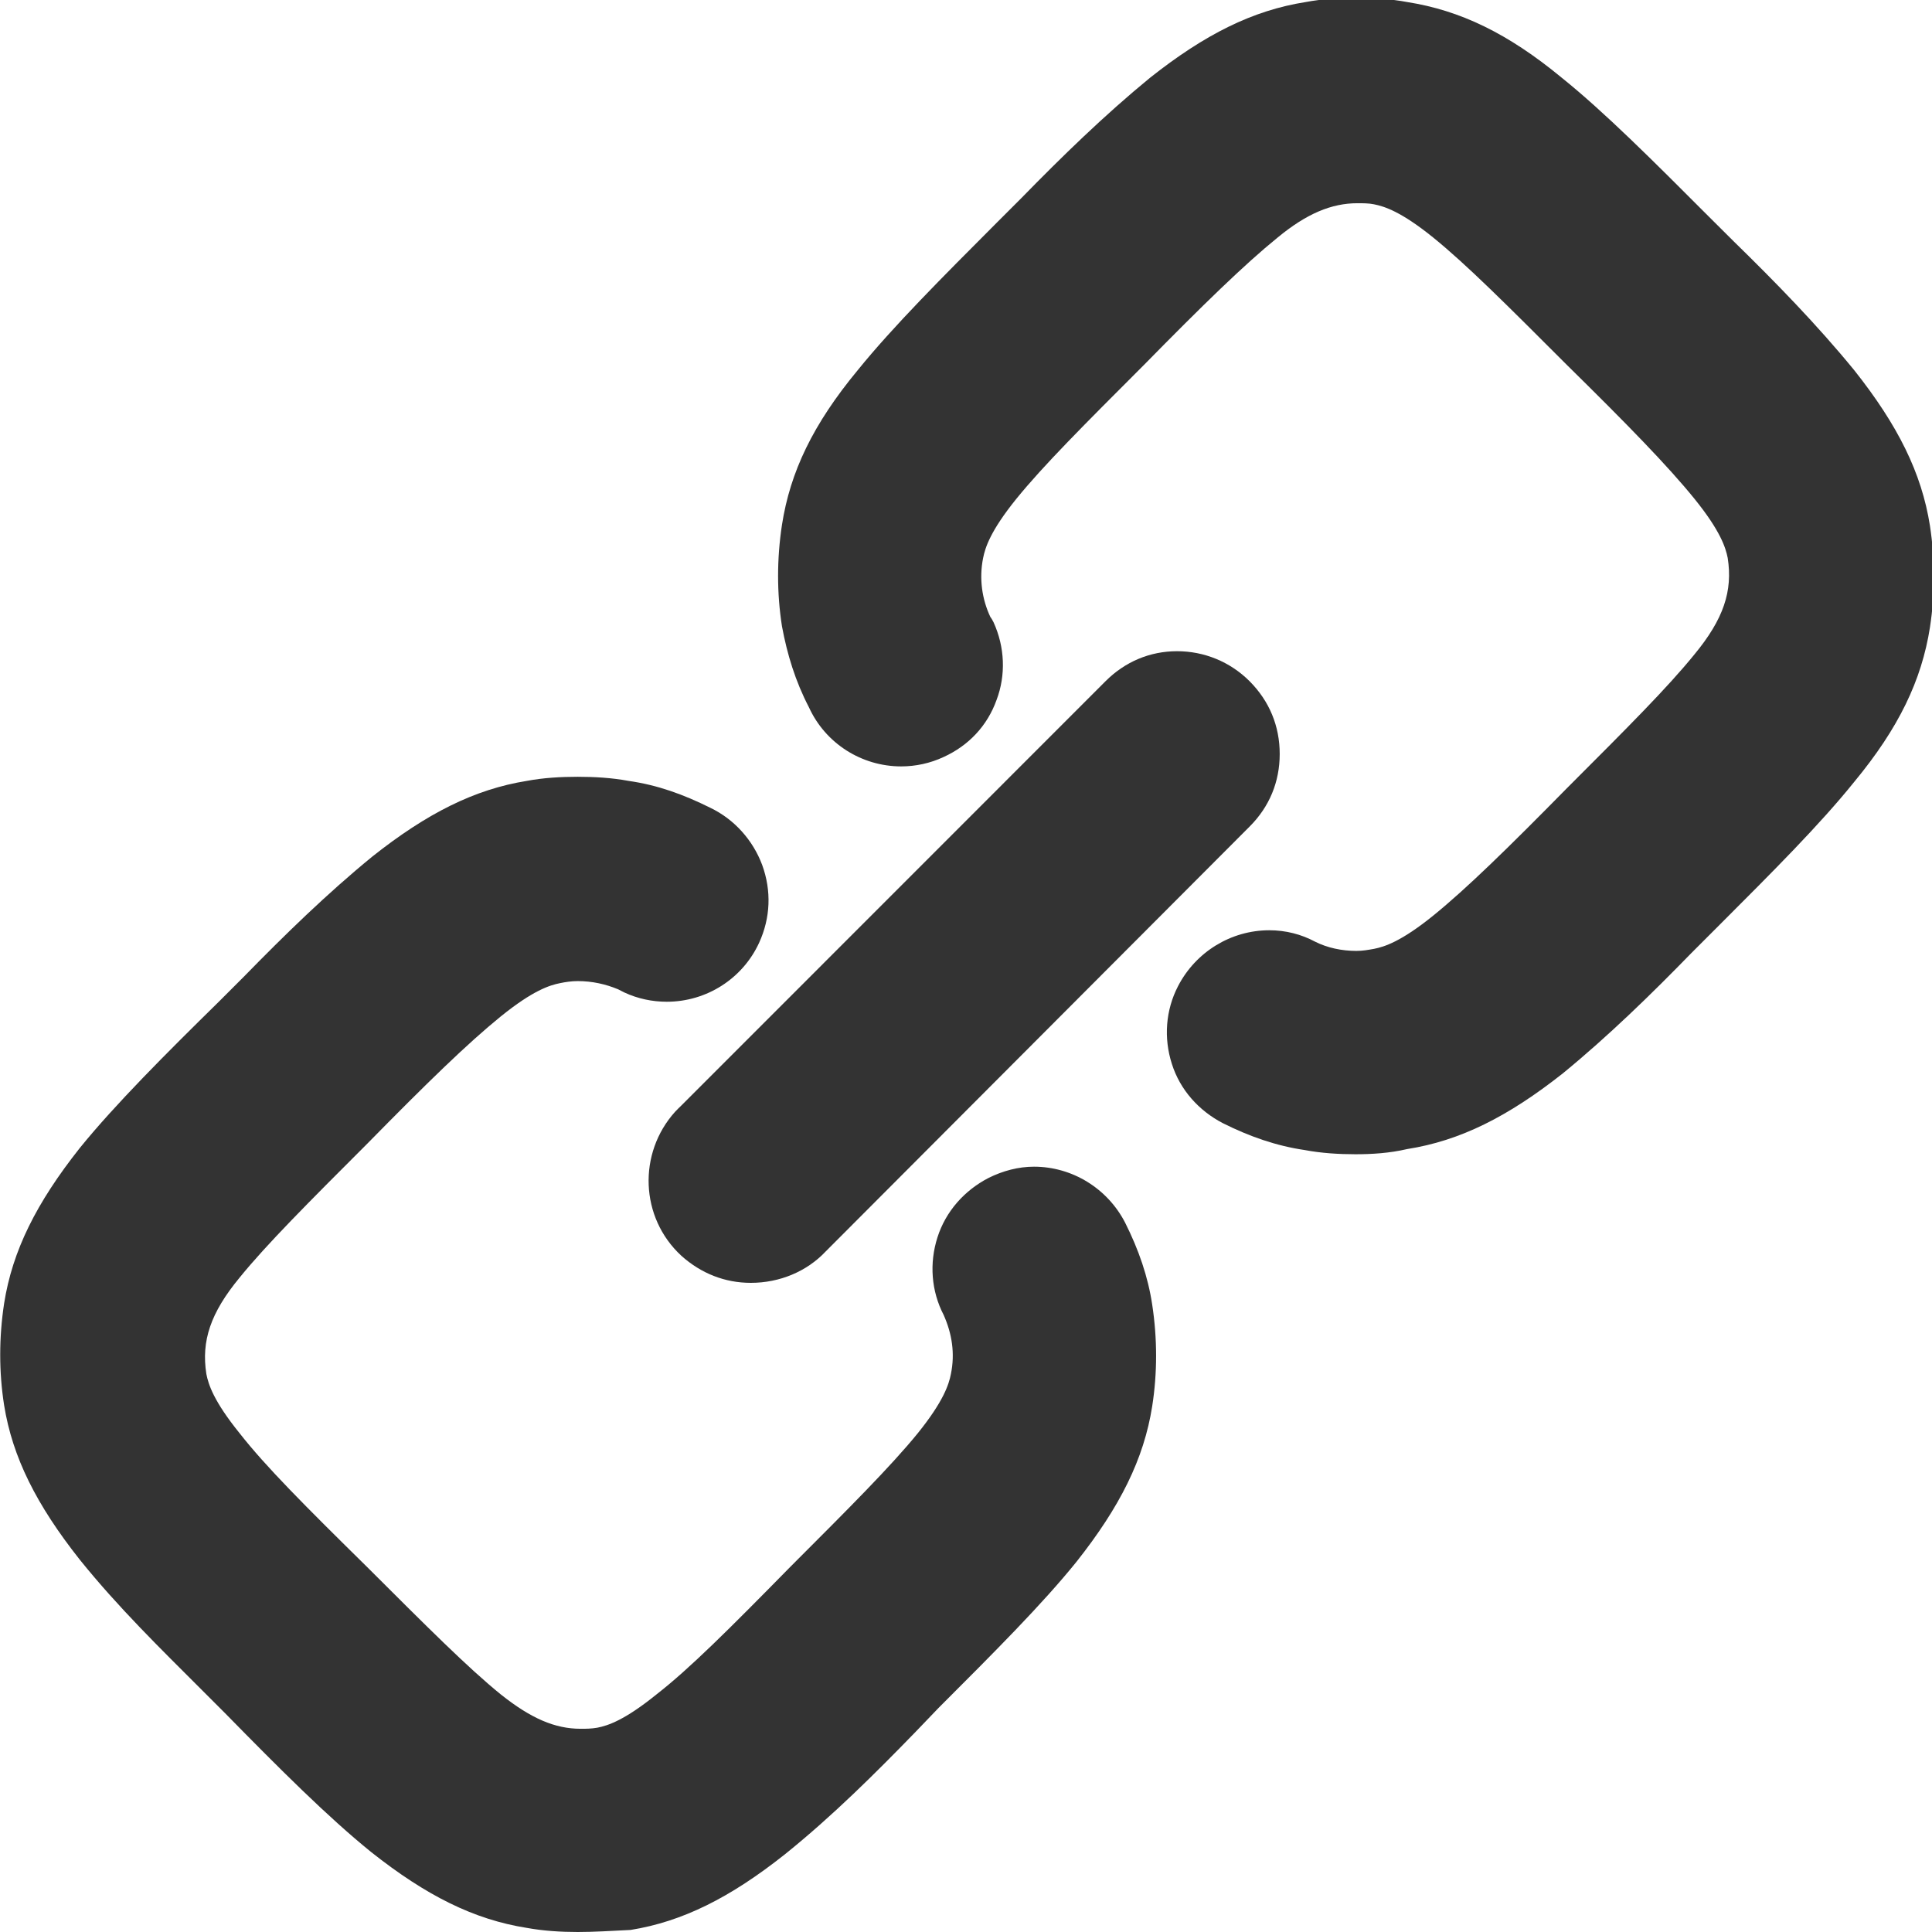
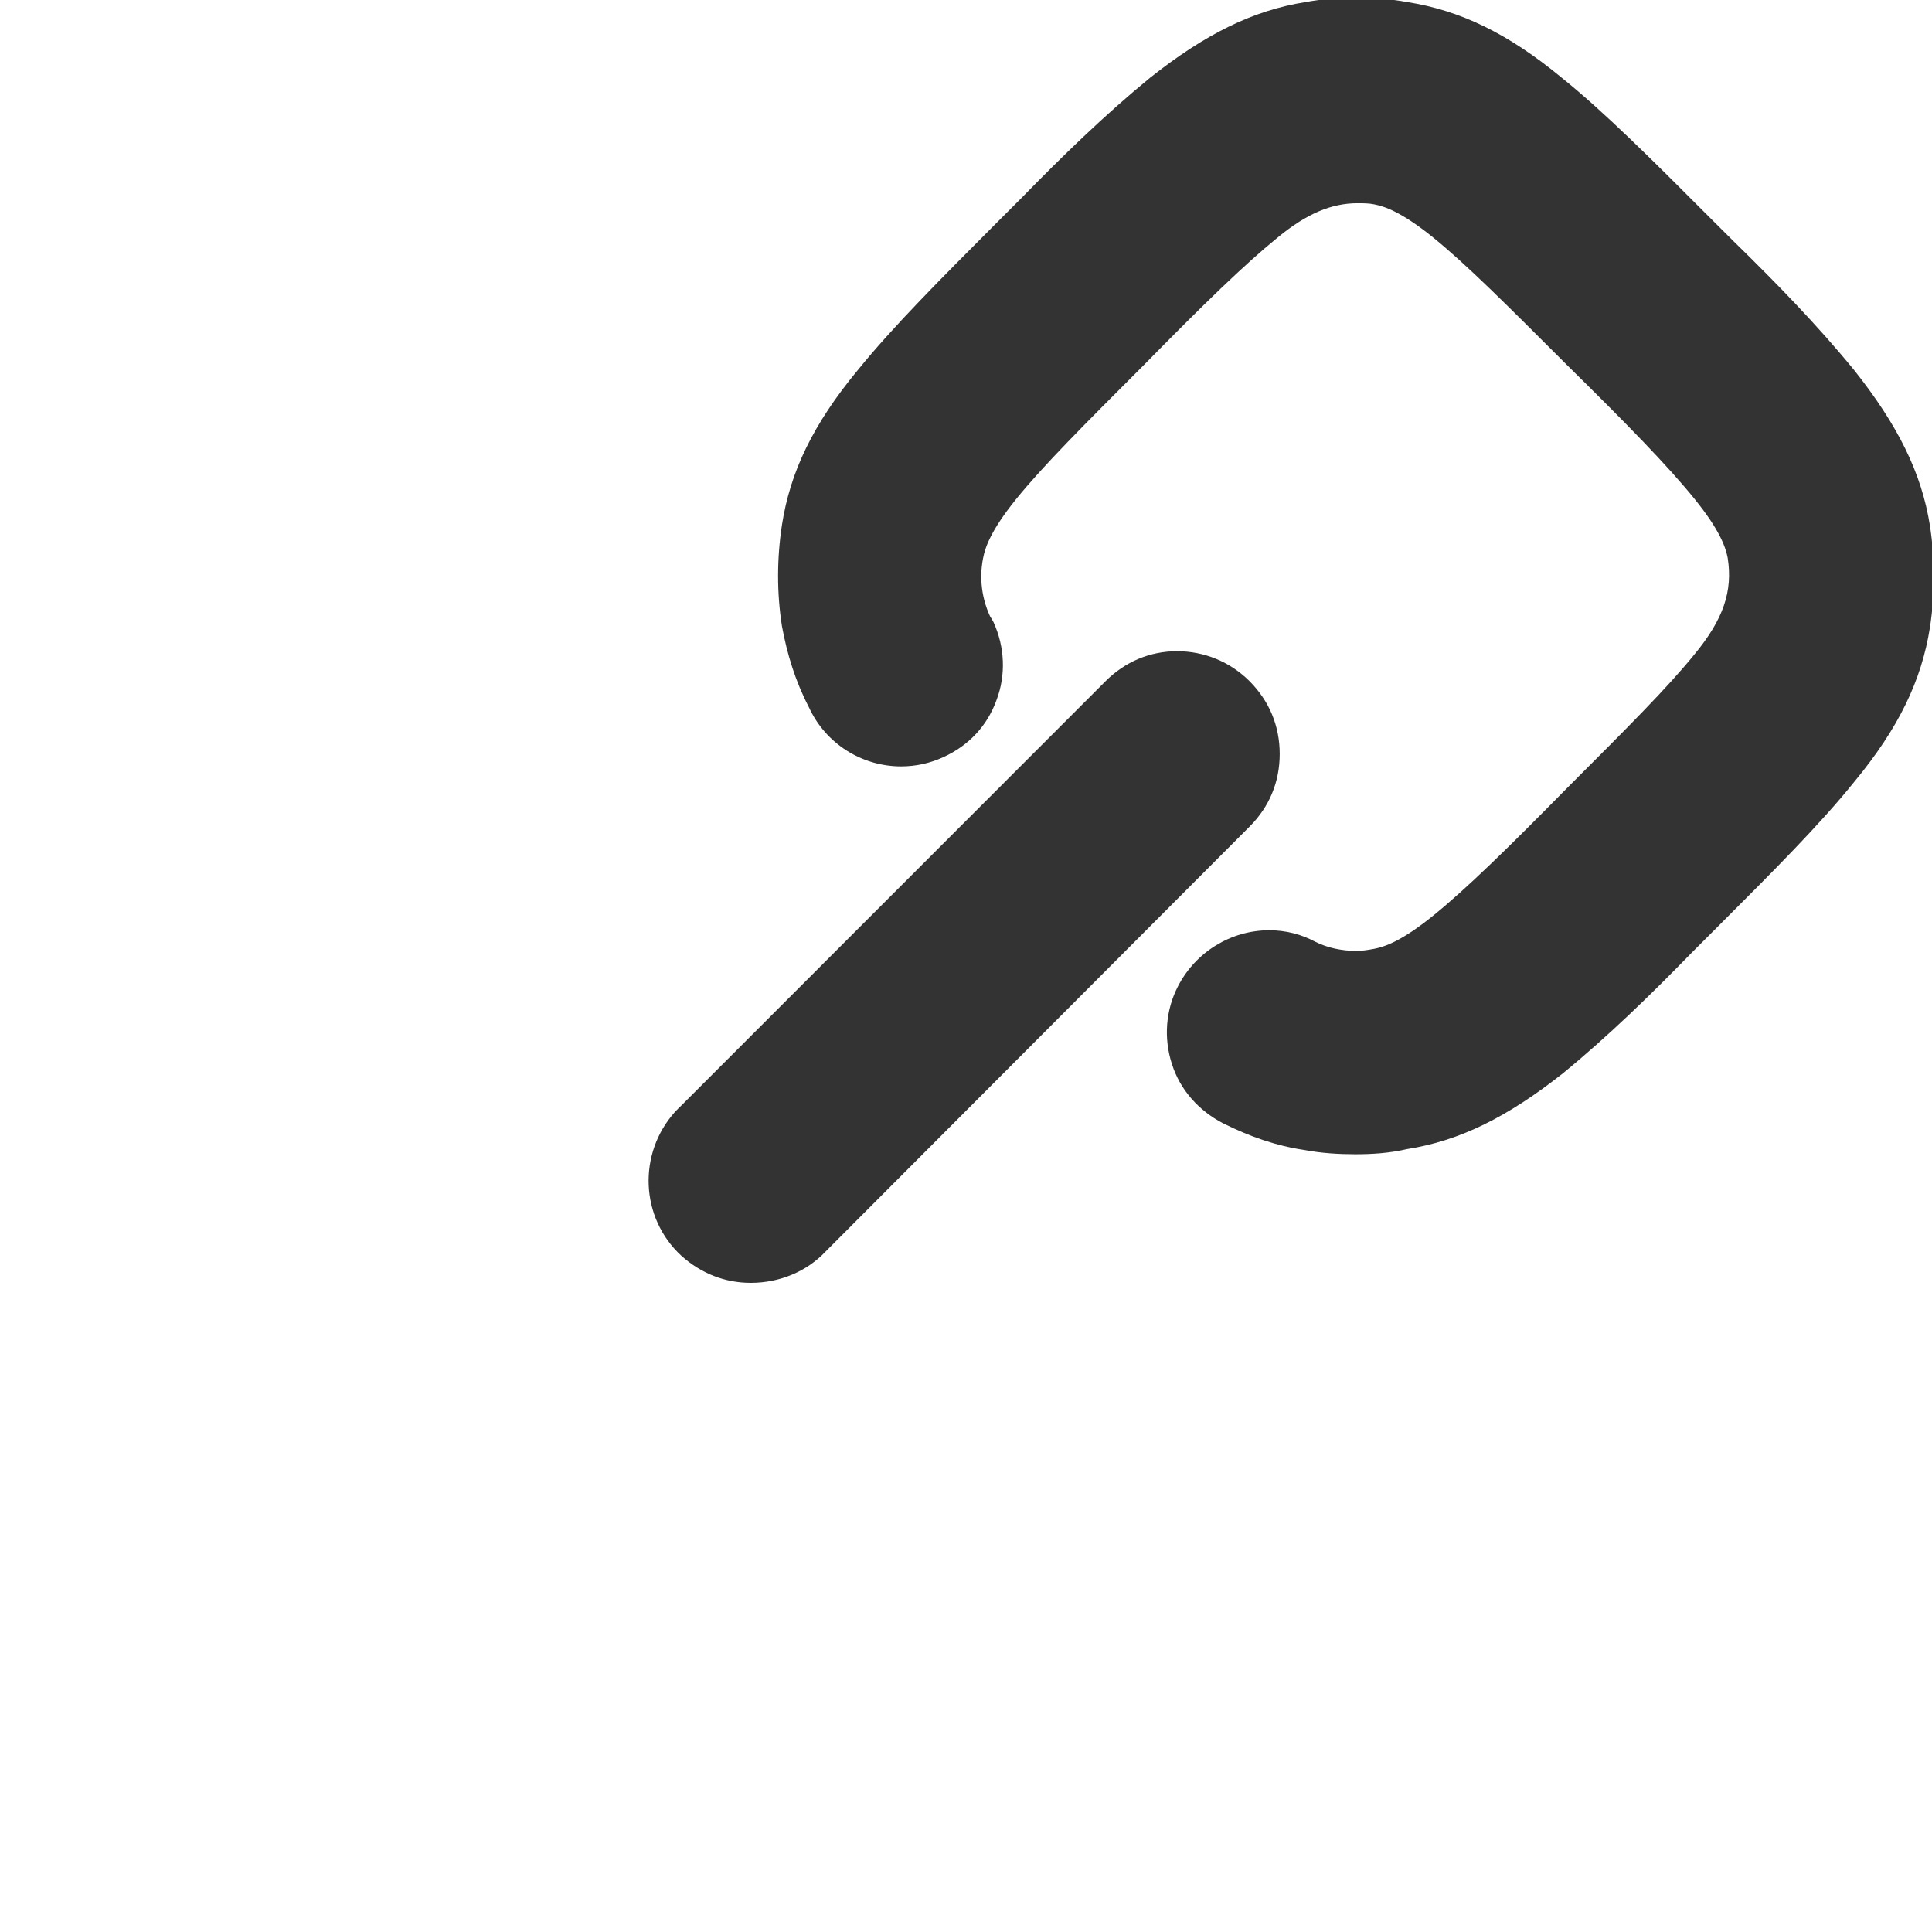
<svg xmlns="http://www.w3.org/2000/svg" fill="none" version="1.1" width="16" height="16" viewBox="0 0 16 16">
  <defs>
    <clipPath id="master_svg0_13_4409">
      <rect x="0" y="0" width="16" height="16" rx="0" />
    </clipPath>
  </defs>
  <g clip-path="url(#master_svg0_13_4409)">
    <g>
      <path d="M11.225,9.559C11.087,9.559,10.941,9.55,10.804,9.524C10.572,9.49,10.349,9.413,10.126,9.301C9.928,9.198,9.773,9.026,9.705,8.811C9.636,8.597,9.653,8.365,9.756,8.167C9.902,7.884,10.194,7.704,10.512,7.704C10.649,7.704,10.778,7.738,10.89,7.798C10.993,7.85,11.113,7.875,11.233,7.875C11.285,7.875,11.328,7.867,11.379,7.858C11.465,7.841,11.603,7.798,11.869,7.583C12.144,7.36,12.487,7.025,12.977,6.527C13.484,6.02,13.81,5.694,14.033,5.419C14.274,5.127,14.351,4.895,14.308,4.62C14.291,4.535,14.248,4.397,14.033,4.131C13.81,3.856,13.475,3.513,12.977,3.023C12.47,2.516,12.144,2.19,11.869,1.967C11.603,1.752,11.465,1.709,11.379,1.692C11.337,1.683,11.285,1.683,11.242,1.683C11.027,1.683,10.821,1.769,10.581,1.967C10.306,2.19,9.962,2.525,9.473,3.023C8.975,3.521,8.64,3.856,8.417,4.131C8.202,4.397,8.159,4.535,8.142,4.62C8.107,4.792,8.133,4.964,8.202,5.11C8.21,5.119,8.219,5.136,8.228,5.153C8.322,5.359,8.331,5.591,8.253,5.797C8.176,6.012,8.021,6.175,7.815,6.269C7.704,6.321,7.583,6.347,7.463,6.347C7.137,6.347,6.836,6.158,6.699,5.857C6.587,5.642,6.519,5.419,6.476,5.187C6.433,4.912,6.433,4.629,6.476,4.346C6.544,3.908,6.733,3.513,7.103,3.066C7.395,2.705,7.807,2.293,8.253,1.846L8.459,1.64C8.794,1.297,9.147,0.953,9.524,0.644C9.98,0.283,10.375,0.086,10.813,0.017C10.95,-0.009,11.096,-0.017,11.233,-0.017C11.371,-0.017,11.517,-0.009,11.654,0.017C12.092,0.086,12.487,0.275,12.934,0.644C13.286,0.927,13.69,1.331,14.153,1.795Q14.214,1.855,14.36,2.001C14.703,2.336,15.047,2.688,15.356,3.066C15.717,3.521,15.914,3.916,15.983,4.354C16.026,4.638,16.026,4.912,15.983,5.196C15.914,5.634,15.725,6.029,15.356,6.475C15.072,6.828,14.686,7.214,14.231,7.669L14.007,7.893C13.673,8.236,13.32,8.58,12.943,8.889C12.487,9.249,12.092,9.447,11.654,9.516C11.508,9.55,11.362,9.559,11.225,9.559Z" fill="#333333" fill-opacity="1" />
    </g>
    <g>
      <path d="M6.218,10.624C6.003,10.624,5.806,10.546,5.643,10.4C5.299,10.083,5.282,9.55,5.591,9.207C5.608,9.189,5.625,9.172,5.643,9.155L9.155,5.642C9.318,5.479,9.524,5.393,9.748,5.393C9.971,5.393,10.186,5.479,10.349,5.642C10.512,5.806,10.598,6.012,10.598,6.244C10.598,6.476,10.512,6.682,10.349,6.845L6.836,10.366C6.682,10.529,6.458,10.624,6.218,10.624Z" fill="#333333" fill-opacity="1" />
    </g>
    <g>
-       <path d="M4.784,16C4.646,16,4.5,15.991,4.363,15.966C3.925,15.897,3.53,15.699,3.075,15.339C2.714,15.047,2.319,14.652,1.864,14.188C1.804,14.128,1.735,14.059,1.675,13.999C1.331,13.655,0.979,13.312,0.661,12.917C0.301,12.462,0.103,12.067,0.034,11.637C-0.009,11.362,-0.009,11.079,0.034,10.795C0.103,10.357,0.301,9.962,0.661,9.507C0.953,9.147,1.374,8.726,1.812,8.296L2.018,8.09C2.353,7.747,2.705,7.403,3.083,7.094C3.538,6.733,3.933,6.536,4.363,6.467C4.5,6.441,4.646,6.433,4.784,6.433C4.921,6.433,5.067,6.441,5.205,6.467C5.445,6.501,5.66,6.579,5.883,6.69C6.081,6.785,6.235,6.957,6.312,7.163C6.39,7.377,6.381,7.601,6.287,7.807C6.149,8.107,5.849,8.296,5.522,8.296C5.402,8.296,5.282,8.271,5.17,8.219C5.153,8.21,5.136,8.202,5.119,8.193C5.016,8.15,4.904,8.125,4.784,8.125C4.732,8.125,4.681,8.133,4.638,8.142C4.552,8.159,4.414,8.202,4.148,8.417C3.873,8.64,3.538,8.966,3.04,9.473C2.551,9.962,2.207,10.306,1.984,10.581C1.743,10.873,1.666,11.105,1.709,11.379C1.726,11.465,1.769,11.603,1.984,11.869C2.199,12.144,2.525,12.47,3.04,12.977C3.53,13.466,3.873,13.81,4.148,14.033C4.397,14.231,4.595,14.317,4.809,14.317C4.852,14.317,4.895,14.317,4.947,14.308C5.033,14.291,5.17,14.248,5.436,14.033C5.711,13.819,6.038,13.492,6.544,12.977C7.034,12.487,7.377,12.144,7.601,11.869C7.815,11.603,7.858,11.465,7.875,11.379C7.91,11.208,7.884,11.045,7.815,10.89C7.712,10.692,7.695,10.461,7.764,10.246C7.833,10.031,7.987,9.859,8.185,9.756C8.305,9.696,8.434,9.662,8.563,9.662C8.88,9.662,9.172,9.842,9.318,10.126C9.43,10.349,9.507,10.572,9.542,10.804C9.585,11.087,9.585,11.371,9.542,11.646C9.473,12.084,9.275,12.479,8.915,12.934C8.631,13.286,8.236,13.681,7.772,14.145L7.583,14.342C7.249,14.686,6.896,15.038,6.501,15.356C6.046,15.717,5.651,15.914,5.222,15.983C5.059,15.991,4.921,16,4.784,16Z" fill="#333333" fill-opacity="1" />
-     </g>
+       </g>
  </g>
</svg>